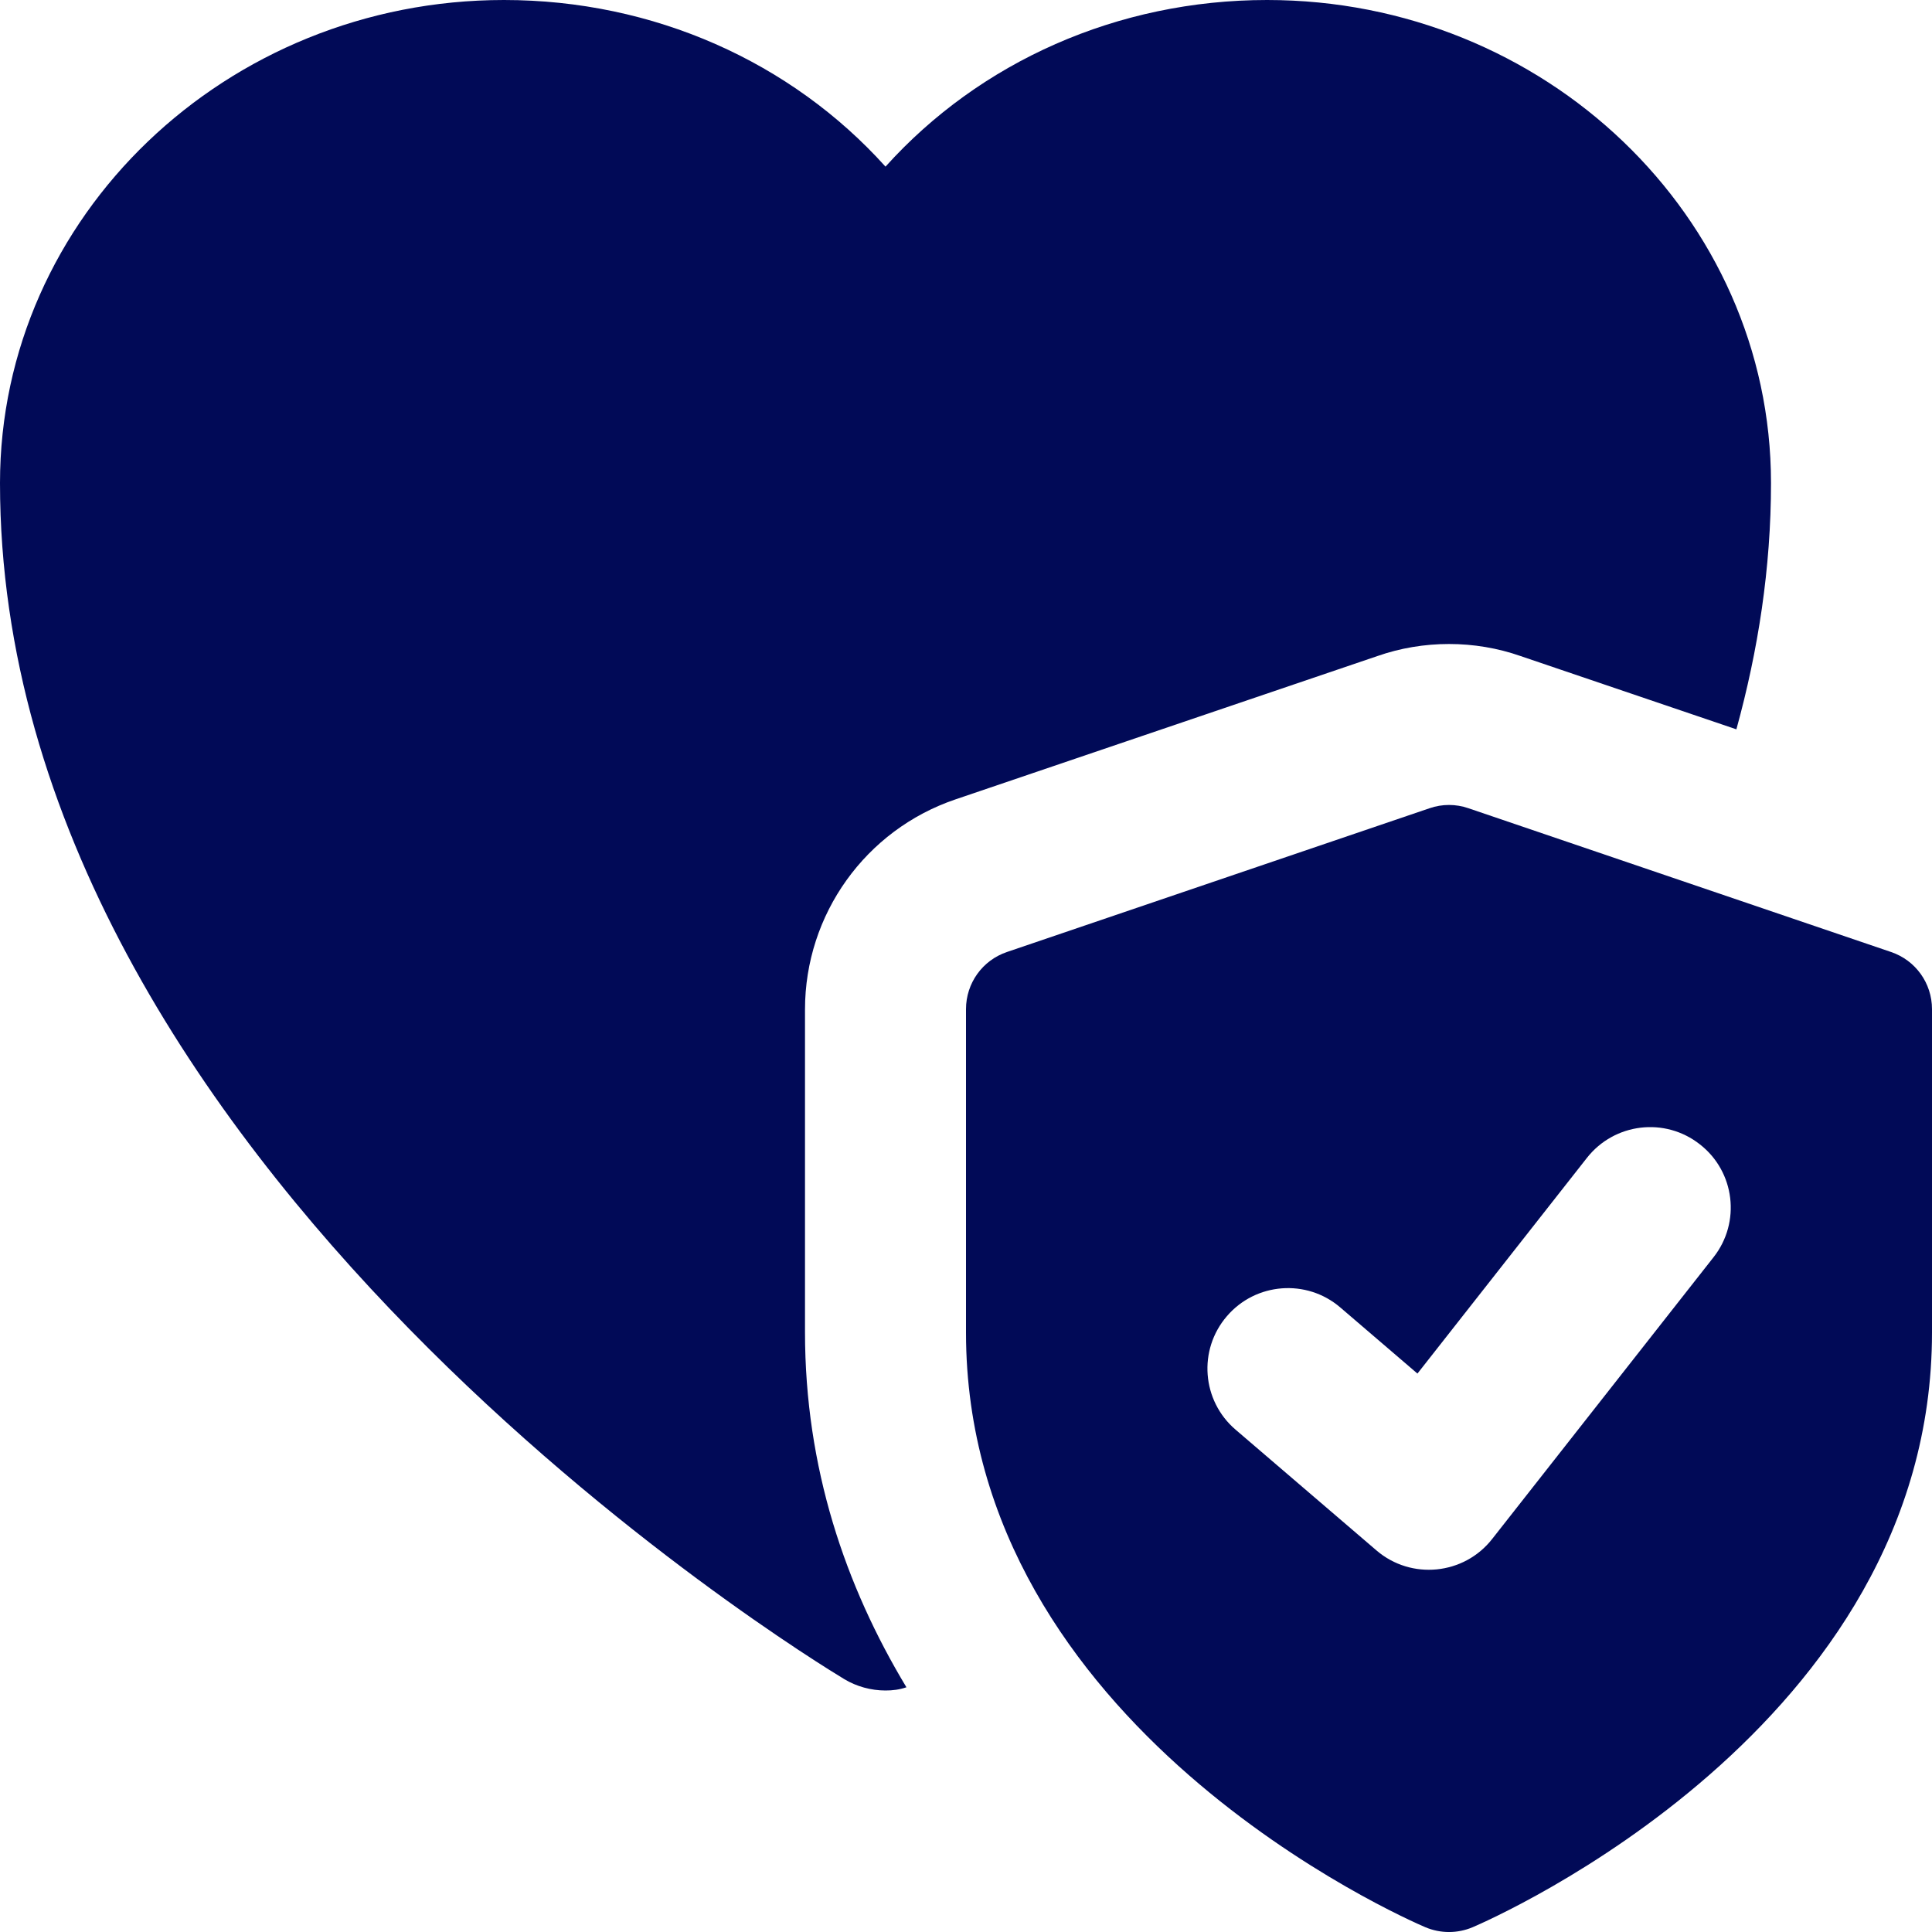
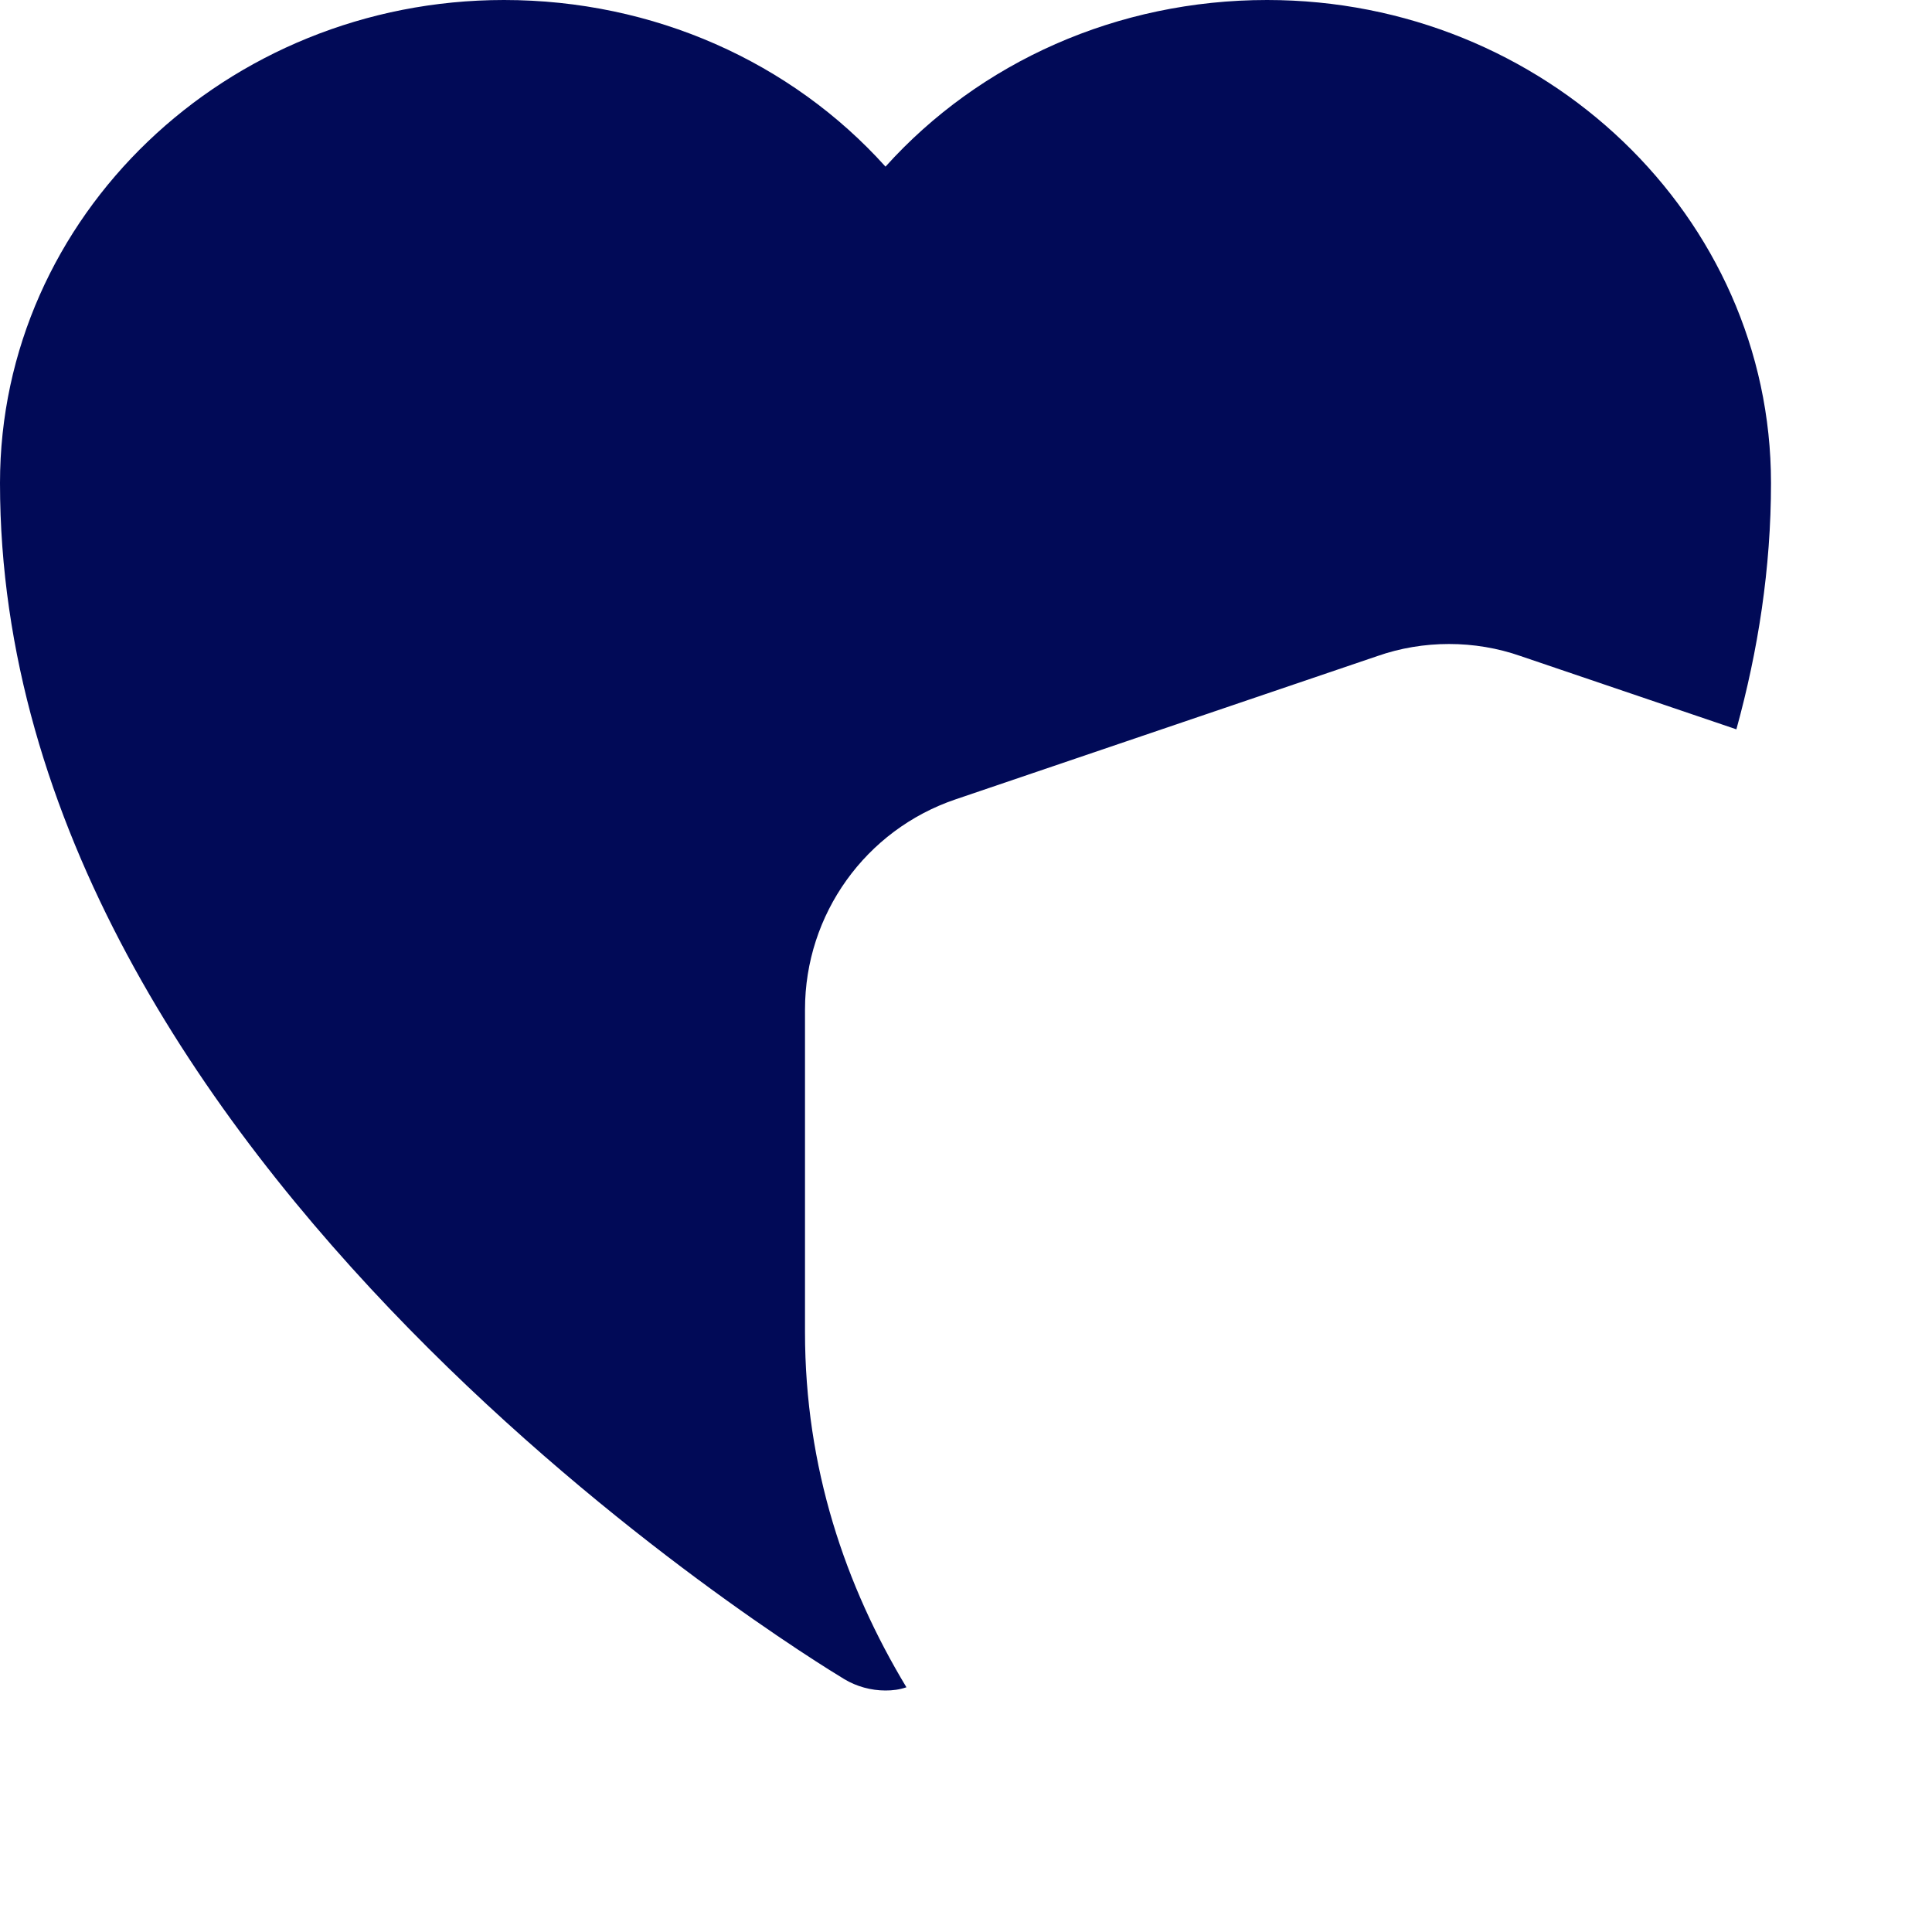
<svg xmlns="http://www.w3.org/2000/svg" fill="#010a57" height="24" preserveAspectRatio="xMidYMid meet" version="1" viewBox="0.0 0.0 24.0 24.0" width="24" zoomAndPan="magnify">
  <g id="change1_1">
-     <path d="M15.74,0C13.88,0,12.17,0.77,11,2.07C9.83,0.77,8.12,0,6.26,0C2.81,0,0,2.69,0,6c0,8.47,10.06,14.6,10.49,14.86 C10.64,20.95,10.82,21,11,21c0.09,0,0.17-0.01,0.26-0.04C10.5,19.7,10,18.23,10,16.55v-4.01c0-1.18,0.75-2.23,1.87-2.61l5.24-1.78 c0.57-0.2,1.21-0.2,1.78,0l2.68,0.91C21.84,8.08,22,7.06,22,6C22,2.69,19.19,0,15.74,0z" fill="inherit" />
+     <path d="M15.74,0C13.88,0,12.17,0.77,11,2.07C9.83,0.77,8.12,0,6.26,0C2.81,0,0,2.69,0,6c0,8.47,10.06,14.6,10.49,14.86 C10.64,20.95,10.82,21,11,21c0.09,0,0.17-0.01,0.26-0.04C10.5,19.7,10,18.23,10,16.55v-4.01c0-1.18,0.75-2.23,1.87-2.61l5.24-1.78 c0.57-0.2,1.21-0.2,1.78,0l2.68,0.91C21.84,8.08,22,7.06,22,6C22,2.69,19.19,0,15.74,0" fill="inherit" />
  </g>
  <g id="change1_2">
-     <path d="M23.491,11.826l-5.25-1.786c-0.156-0.054-0.326-0.054-0.482,0l-5.25,1.786C12.204,11.929,12,12.214,12,12.536v4.018 c0,4.904,5.474,7.288,5.707,7.387c0.188,0.079,0.398,0.079,0.586,0C18.526,23.841,24,21.458,24,16.554v-4.018 C24,12.214,23.796,11.929,23.491,11.826z M21.286,15.618l-2.75,3.5c-0.35,0.447-1.006,0.512-1.437,0.142l-1.75-1.5 c-0.42-0.359-0.469-0.991-0.108-1.41c0.359-0.419,0.991-0.467,1.409-0.108l0.958,0.821l2.105-2.679 c0.341-0.434,0.969-0.511,1.404-0.168C21.552,14.555,21.628,15.184,21.286,15.618z" fill="inherit" />
-   </g>
+     </g>
</svg>